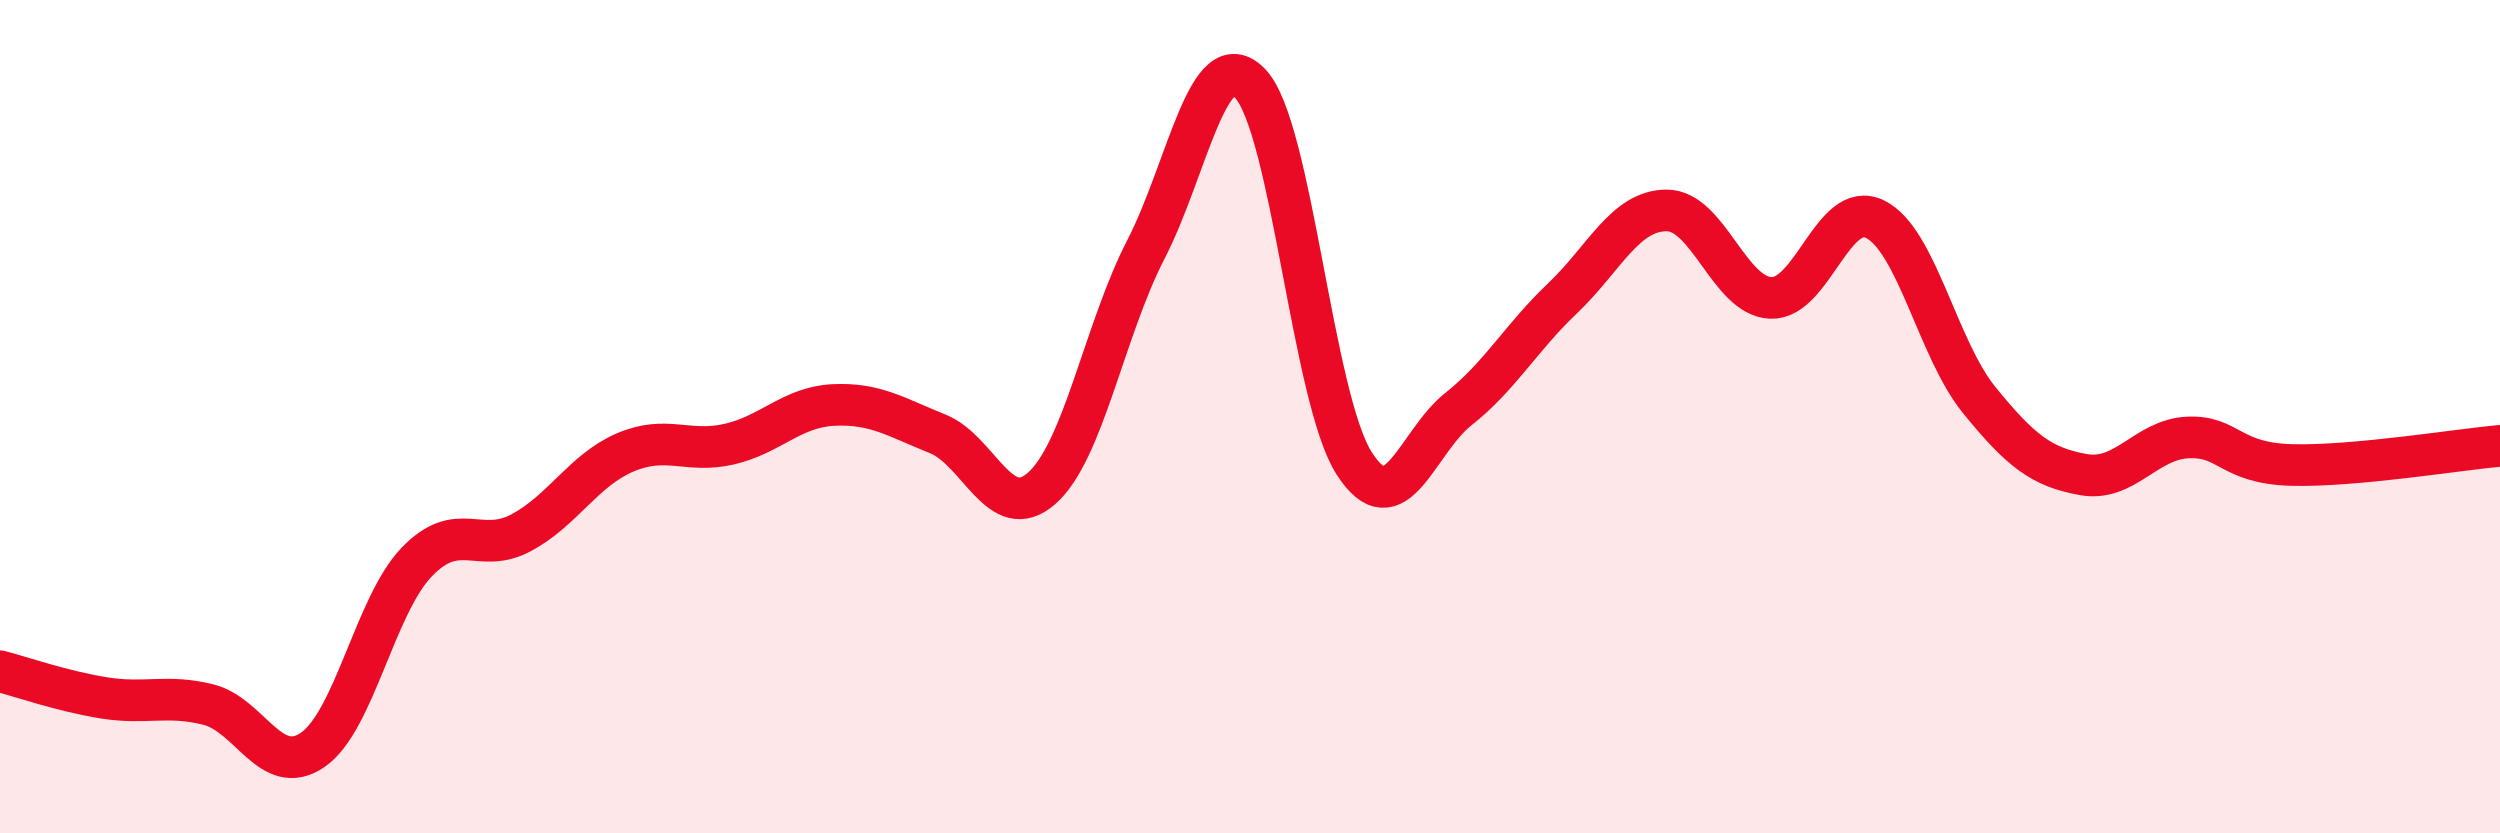
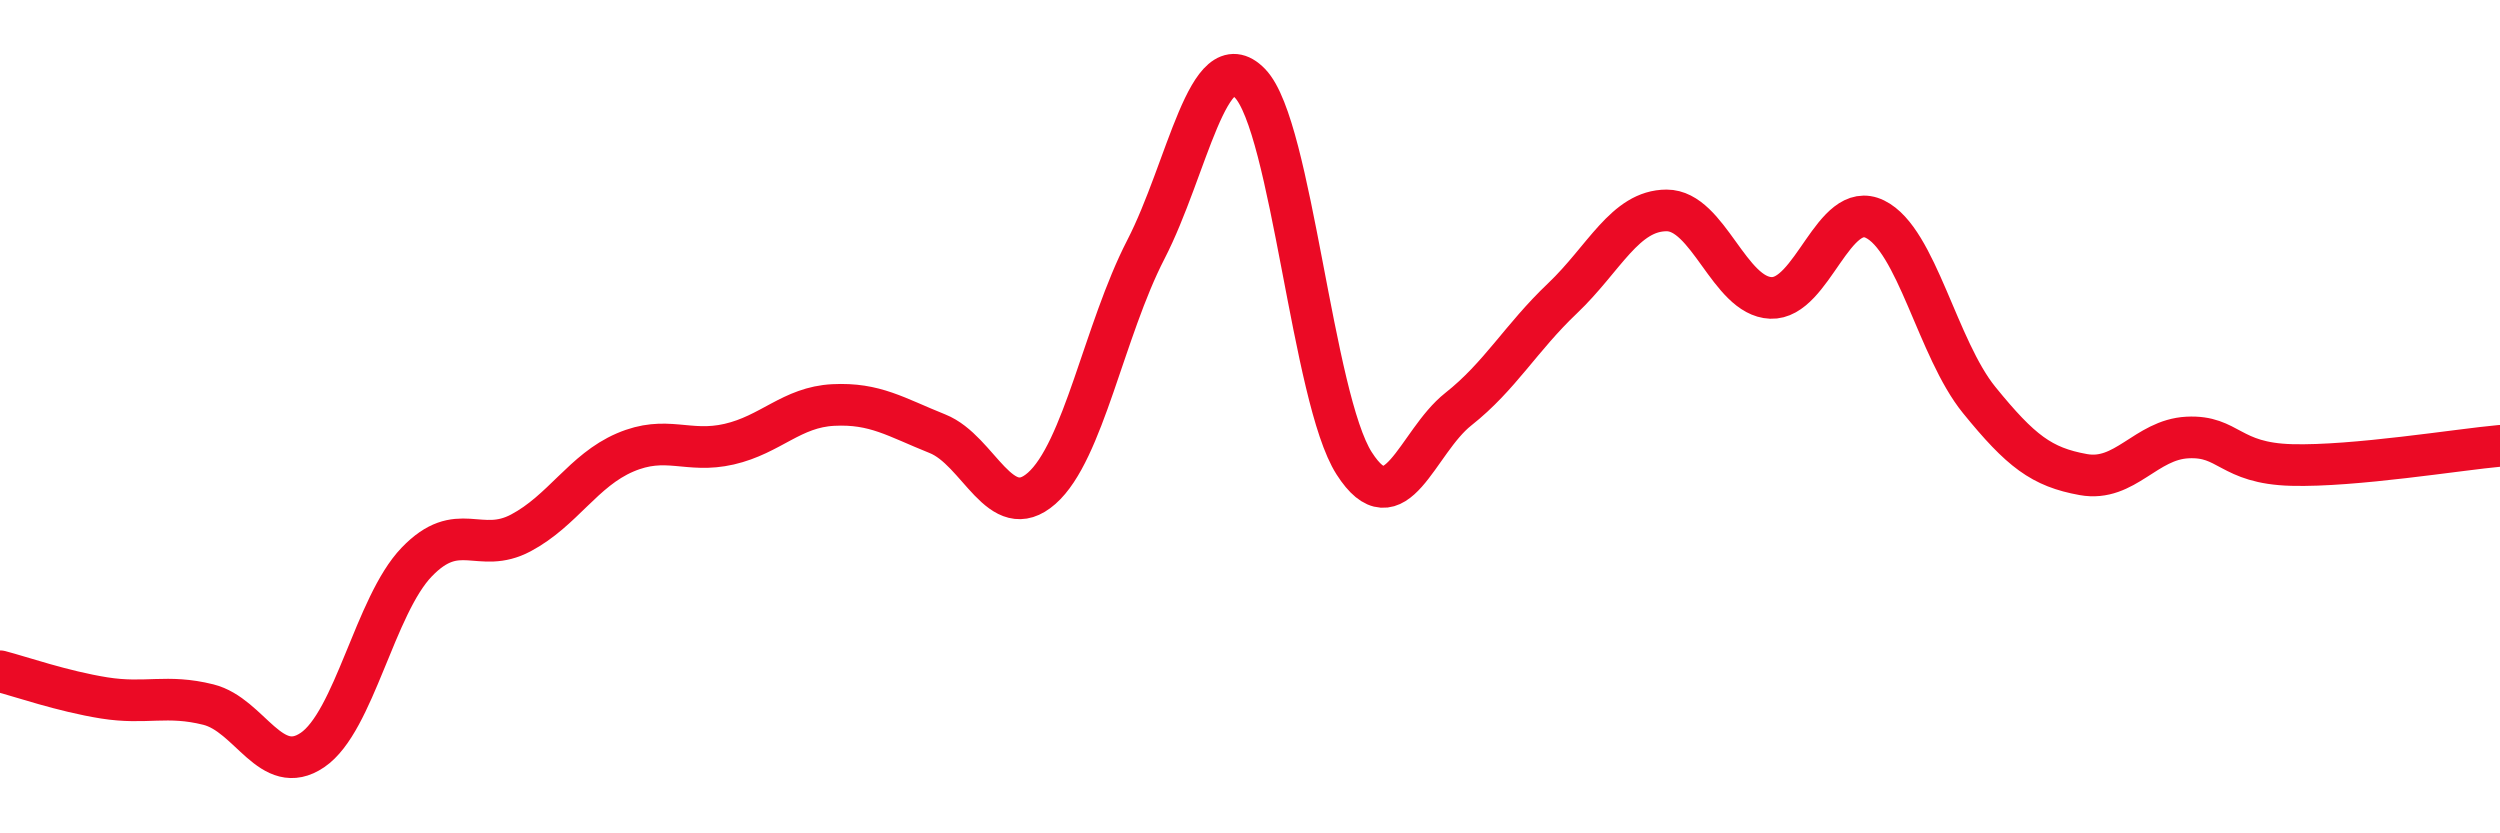
<svg xmlns="http://www.w3.org/2000/svg" width="60" height="20" viewBox="0 0 60 20">
-   <path d="M 0,16.11 C 0.5,16.24 1.5,16.59 2.5,16.75 C 3.5,16.91 4,16.66 5,16.91 C 6,17.16 6.5,18.68 7.5,18 C 8.5,17.32 9,14.53 10,13.49 C 11,12.45 11.5,13.32 12.5,12.79 C 13.5,12.26 14,11.29 15,10.86 C 16,10.43 16.5,10.89 17.5,10.66 C 18.5,10.43 19,9.77 20,9.72 C 21,9.67 21.5,10.01 22.5,10.41 C 23.5,10.81 24,12.6 25,11.72 C 26,10.84 26.5,7.93 27.5,5.99 C 28.5,4.05 29,0.97 30,2 C 31,3.03 31.5,9.56 32.5,11.12 C 33.5,12.68 34,10.61 35,9.82 C 36,9.03 36.5,8.11 37.5,7.16 C 38.5,6.21 39,5.05 40,5.05 C 41,5.05 41.5,7.11 42.5,7.15 C 43.5,7.19 44,4.77 45,5.26 C 46,5.75 46.5,8.37 47.5,9.6 C 48.5,10.83 49,11.21 50,11.39 C 51,11.57 51.5,10.55 52.5,10.5 C 53.5,10.45 53.5,11.12 55,11.16 C 56.5,11.2 59,10.79 60,10.7L60 20L0 20Z" fill="#EB0A25" opacity="0.1" stroke-linecap="round" stroke-linejoin="round" />
  <path d="M 0,16.11 C 0.5,16.24 1.5,16.59 2.5,16.75 C 3.5,16.91 4,16.66 5,16.91 C 6,17.16 6.5,18.68 7.5,18 C 8.5,17.32 9,14.53 10,13.49 C 11,12.45 11.5,13.32 12.5,12.79 C 13.5,12.26 14,11.29 15,10.86 C 16,10.43 16.5,10.89 17.5,10.66 C 18.5,10.43 19,9.77 20,9.72 C 21,9.67 21.5,10.01 22.5,10.41 C 23.5,10.81 24,12.6 25,11.72 C 26,10.84 26.5,7.93 27.5,5.99 C 28.5,4.05 29,0.97 30,2 C 31,3.03 31.5,9.56 32.5,11.12 C 33.5,12.68 34,10.61 35,9.82 C 36,9.03 36.5,8.11 37.5,7.16 C 38.5,6.21 39,5.05 40,5.05 C 41,5.05 41.5,7.11 42.5,7.15 C 43.5,7.19 44,4.77 45,5.26 C 46,5.75 46.5,8.37 47.5,9.6 C 48.5,10.83 49,11.21 50,11.39 C 51,11.57 51.5,10.55 52.5,10.5 C 53.5,10.45 53.5,11.12 55,11.16 C 56.5,11.2 59,10.79 60,10.7" stroke="#EB0A25" stroke-width="1" fill="none" stroke-linecap="round" stroke-linejoin="round" />
</svg>